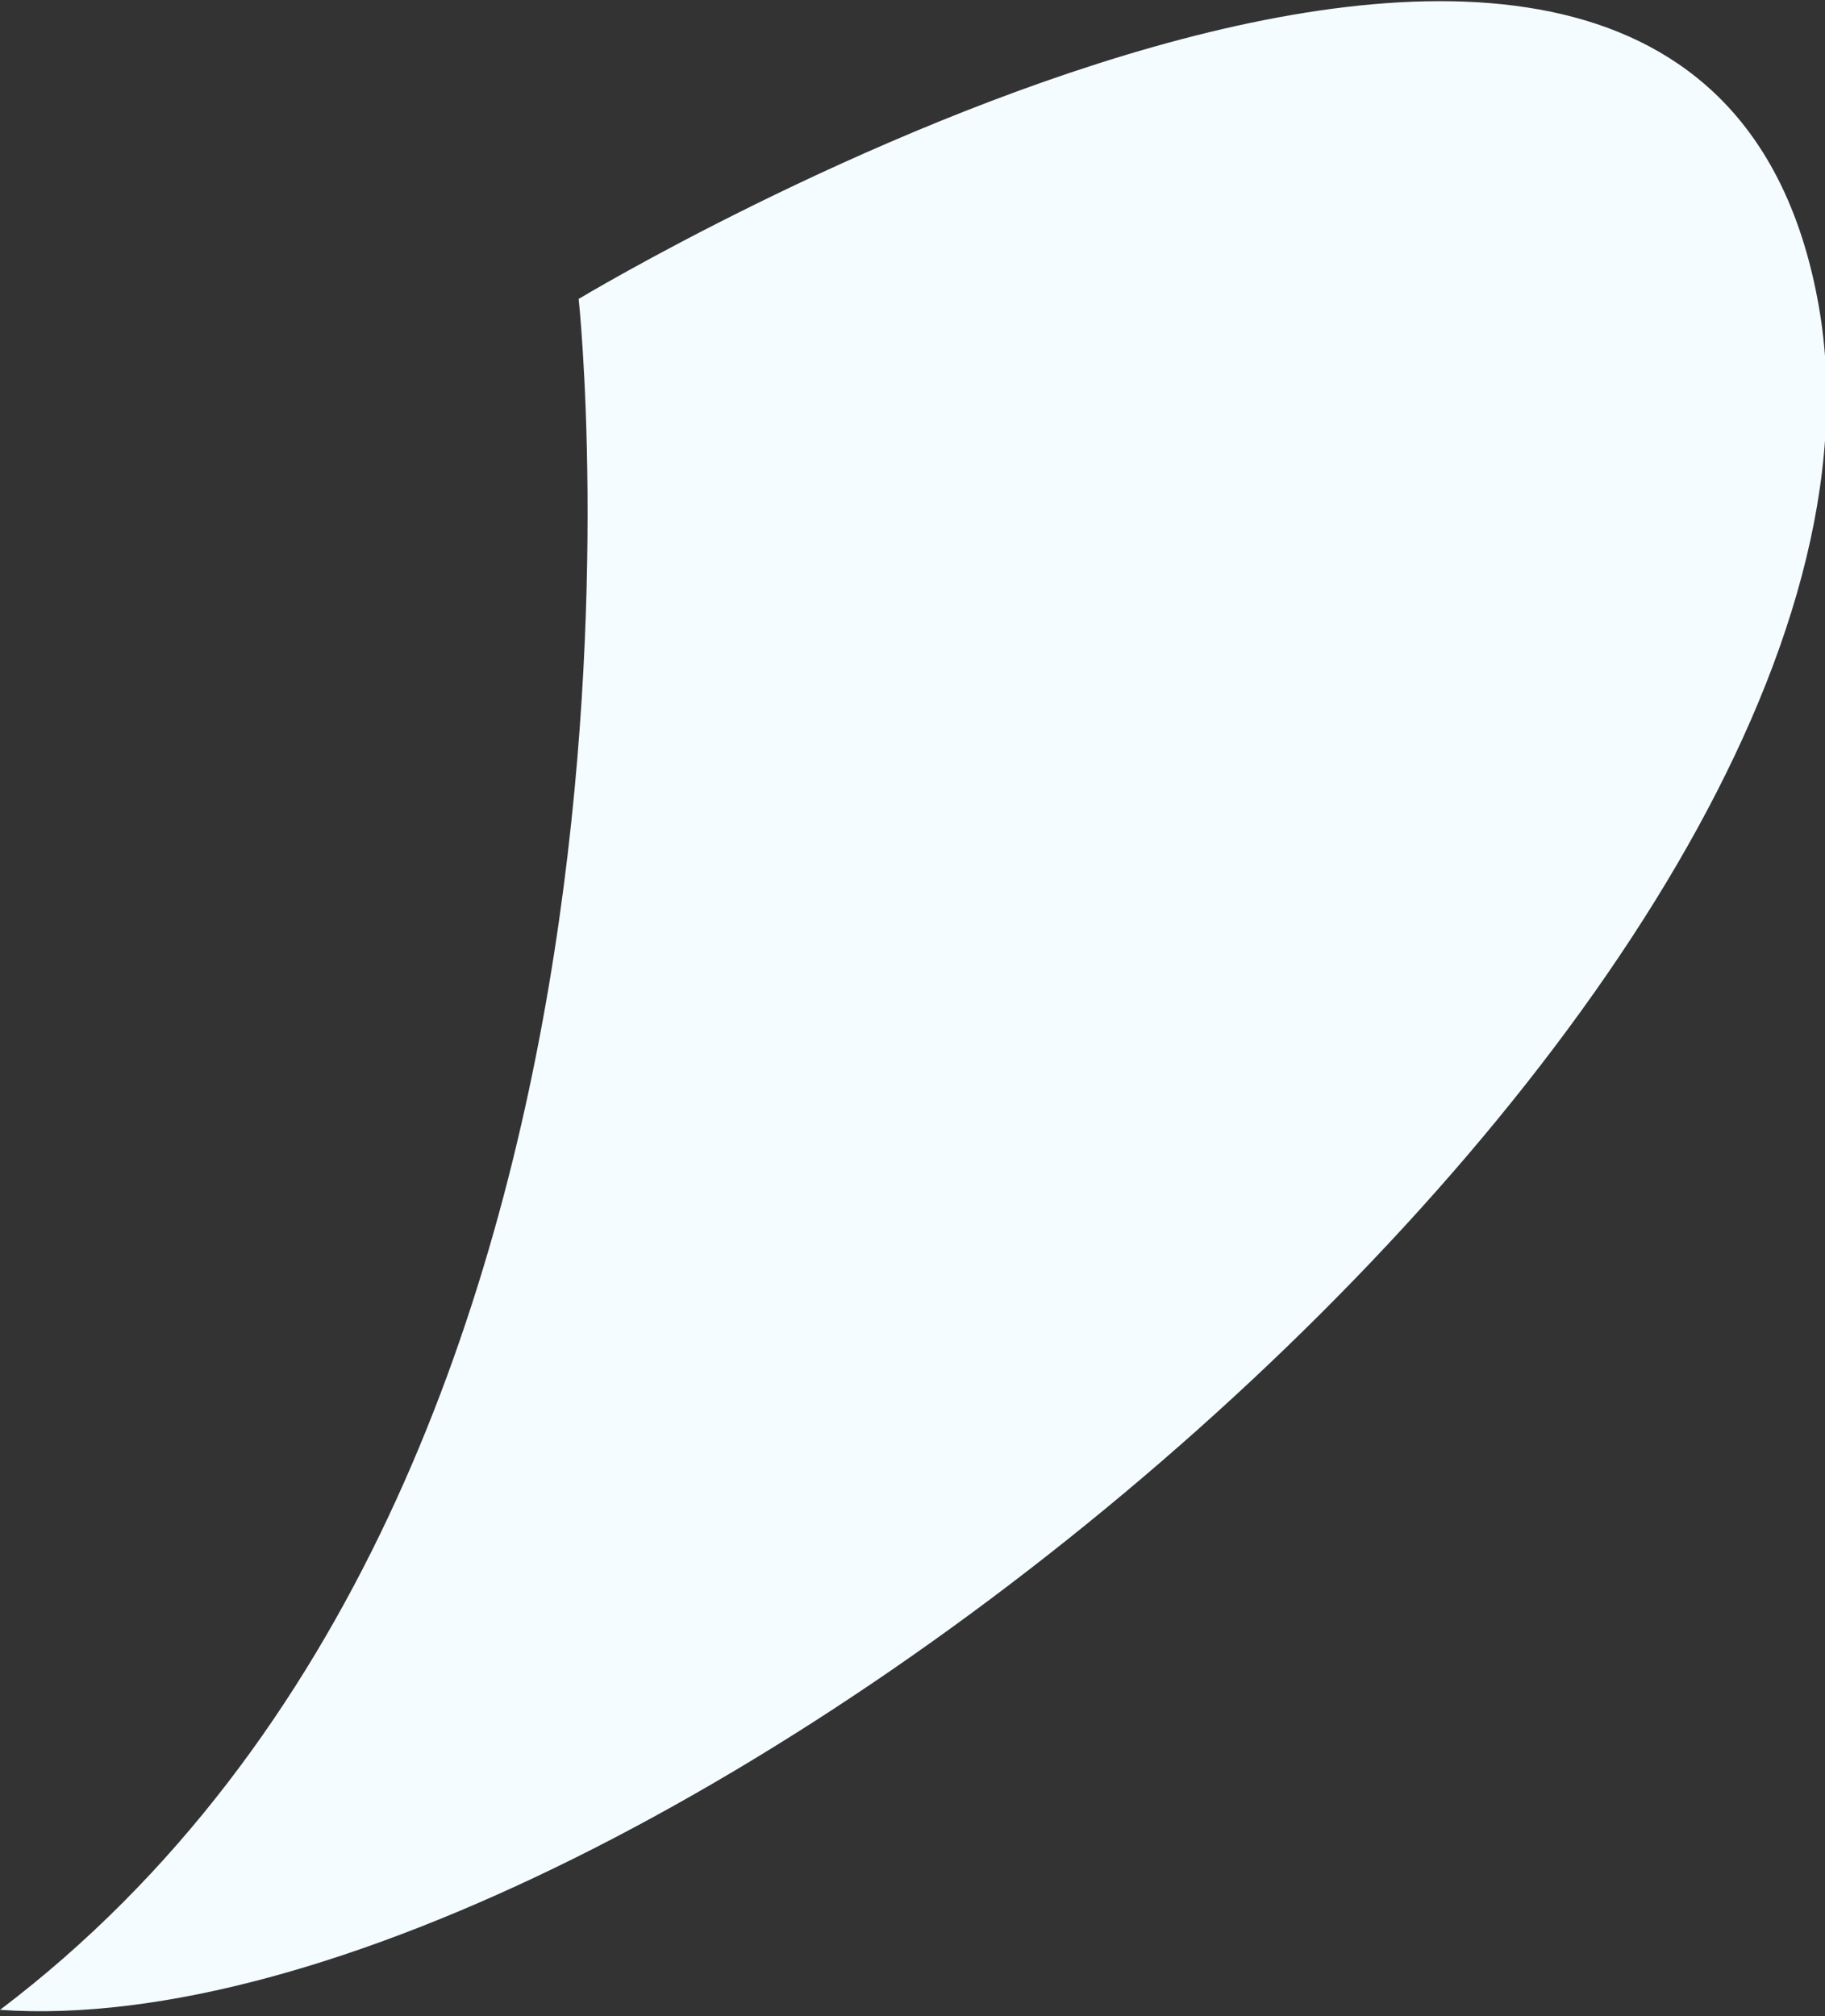
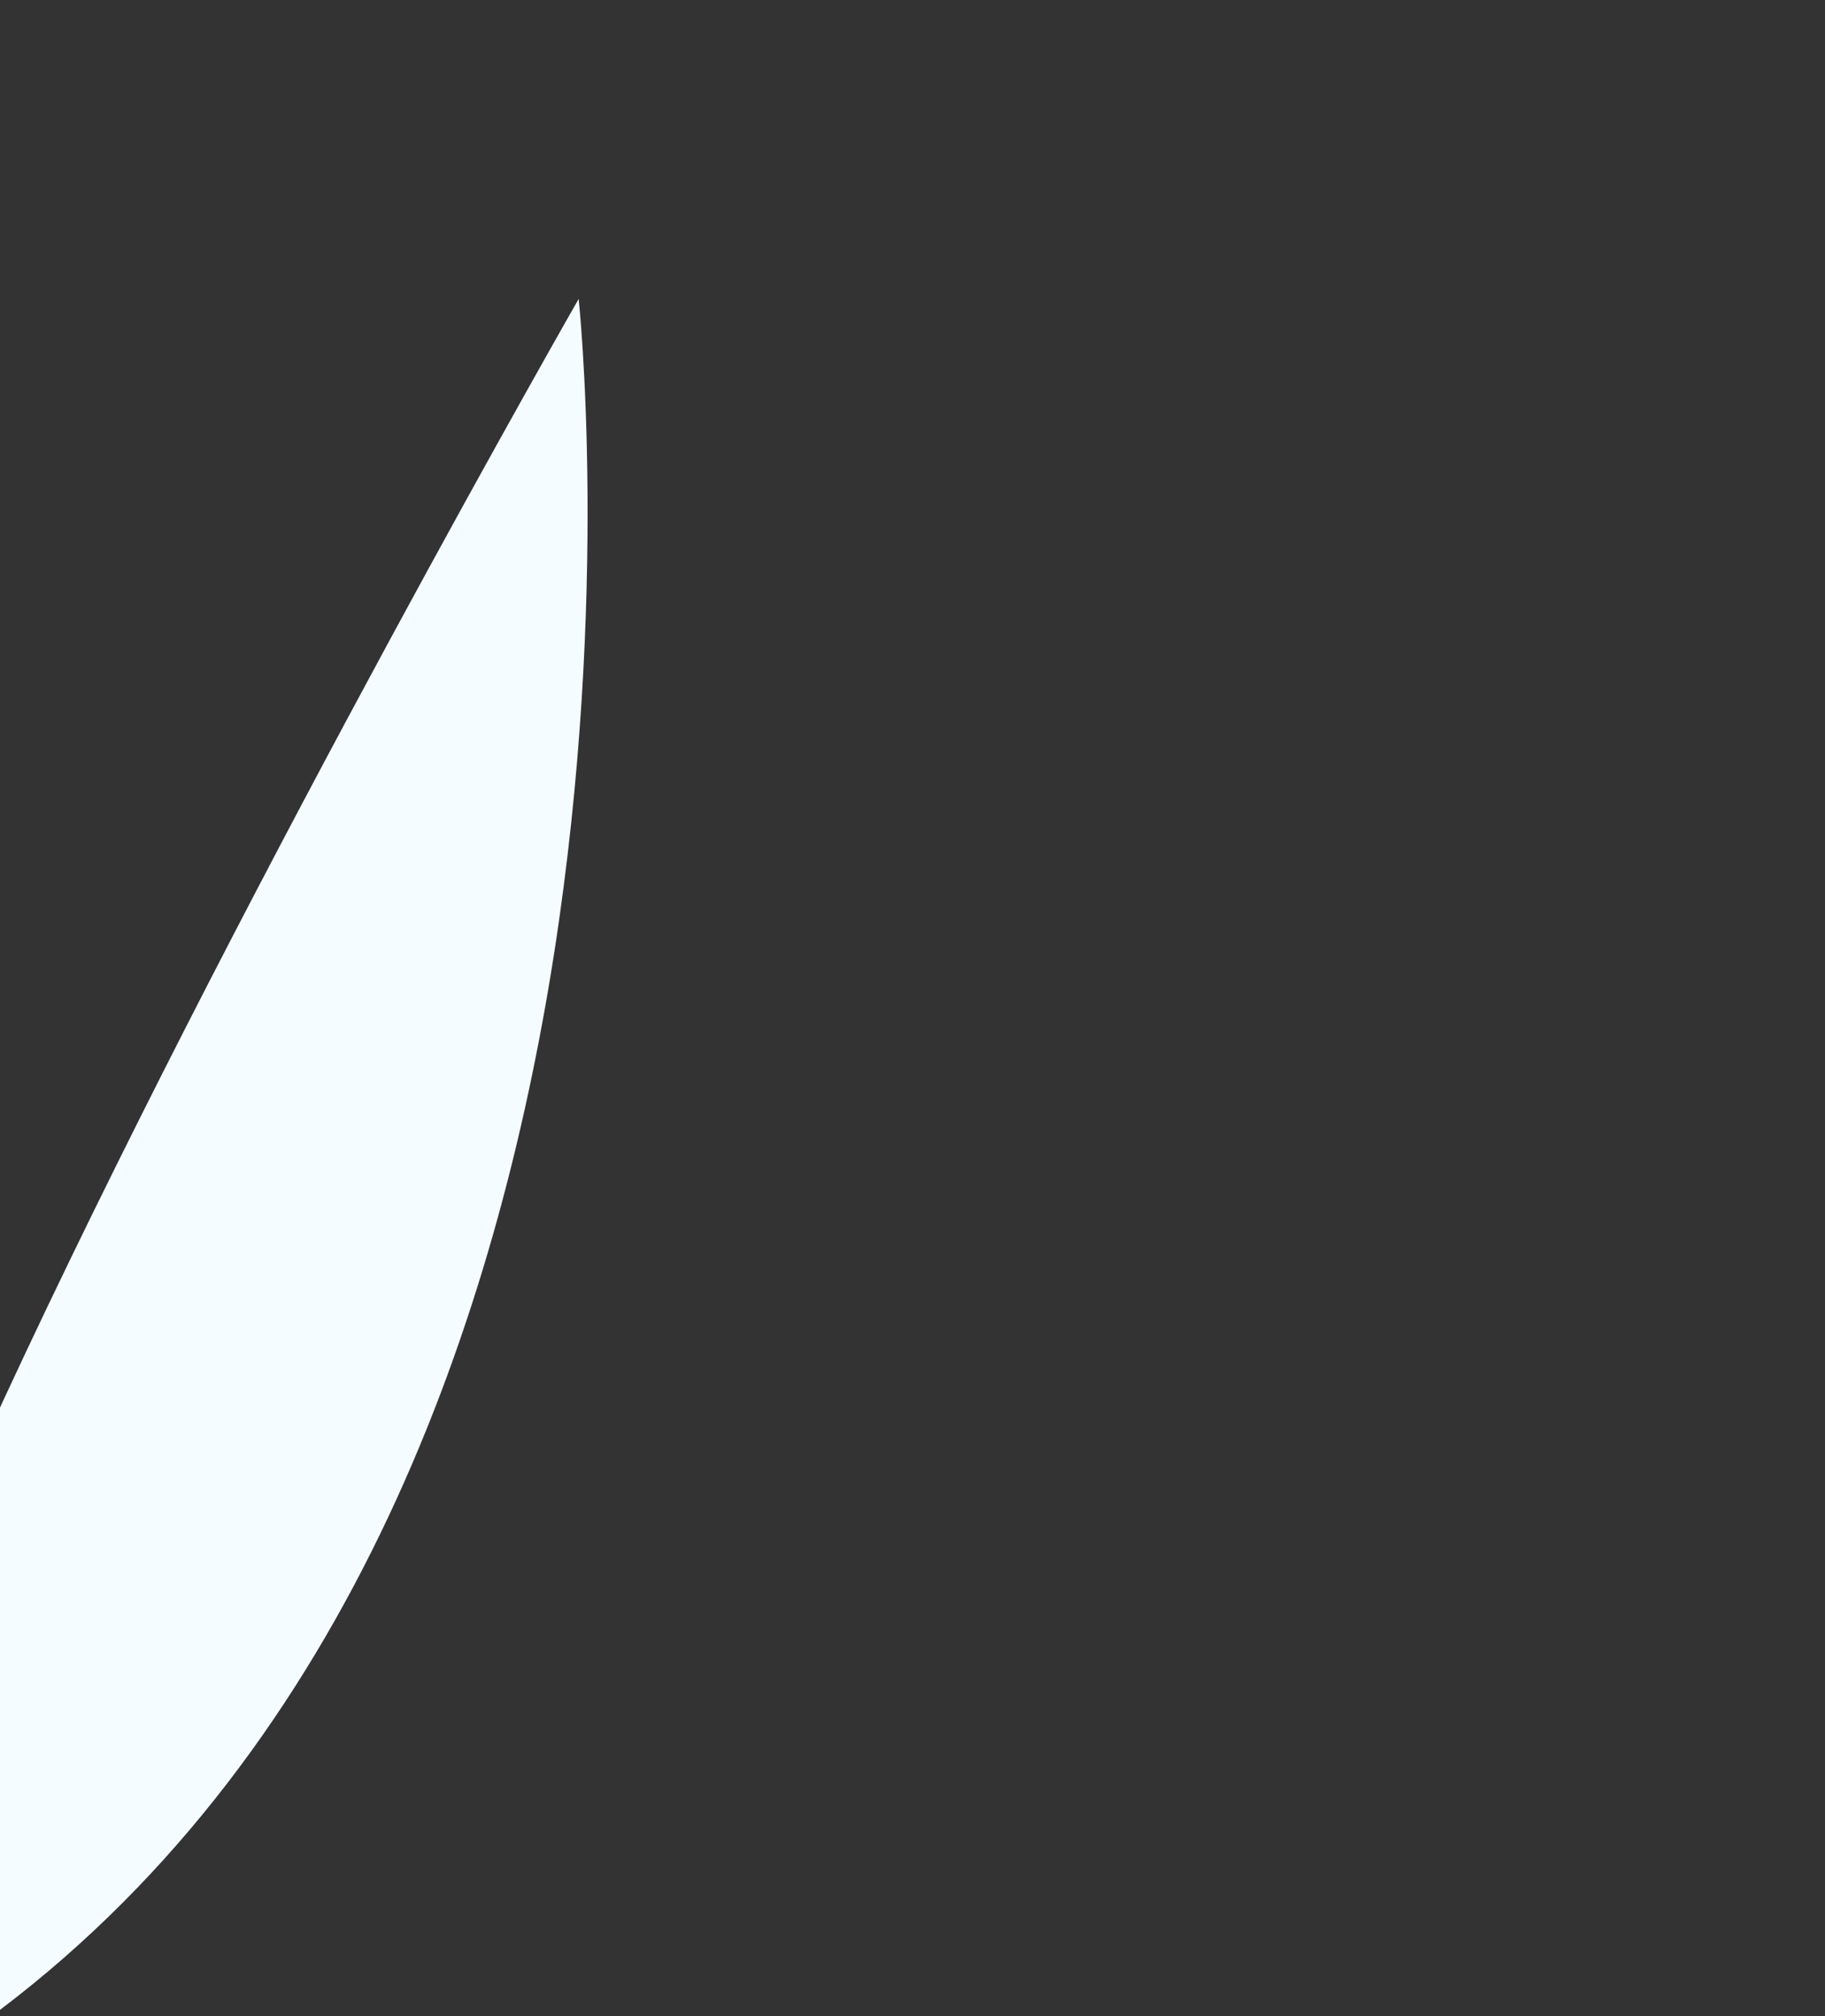
<svg xmlns="http://www.w3.org/2000/svg" version="1.1" id="レイヤー_1" x="0" y="0" viewBox="0 0 28.7 31.7" xml:space="preserve">
  <rect x="0" y="0" width="28.7" height="31.7" fill="#333333" stroke="none" />
-   <path d="M9.1 4.7s2 18.5-9.1 26.9c10.2.7 30.5-16.1 28.6-26.8S9.1 4.7 9.1 4.7z" fill="#f4fcff" />
+   <path d="M9.1 4.7s2 18.5-9.1 26.9S9.1 4.7 9.1 4.7z" fill="#f4fcff" />
</svg>